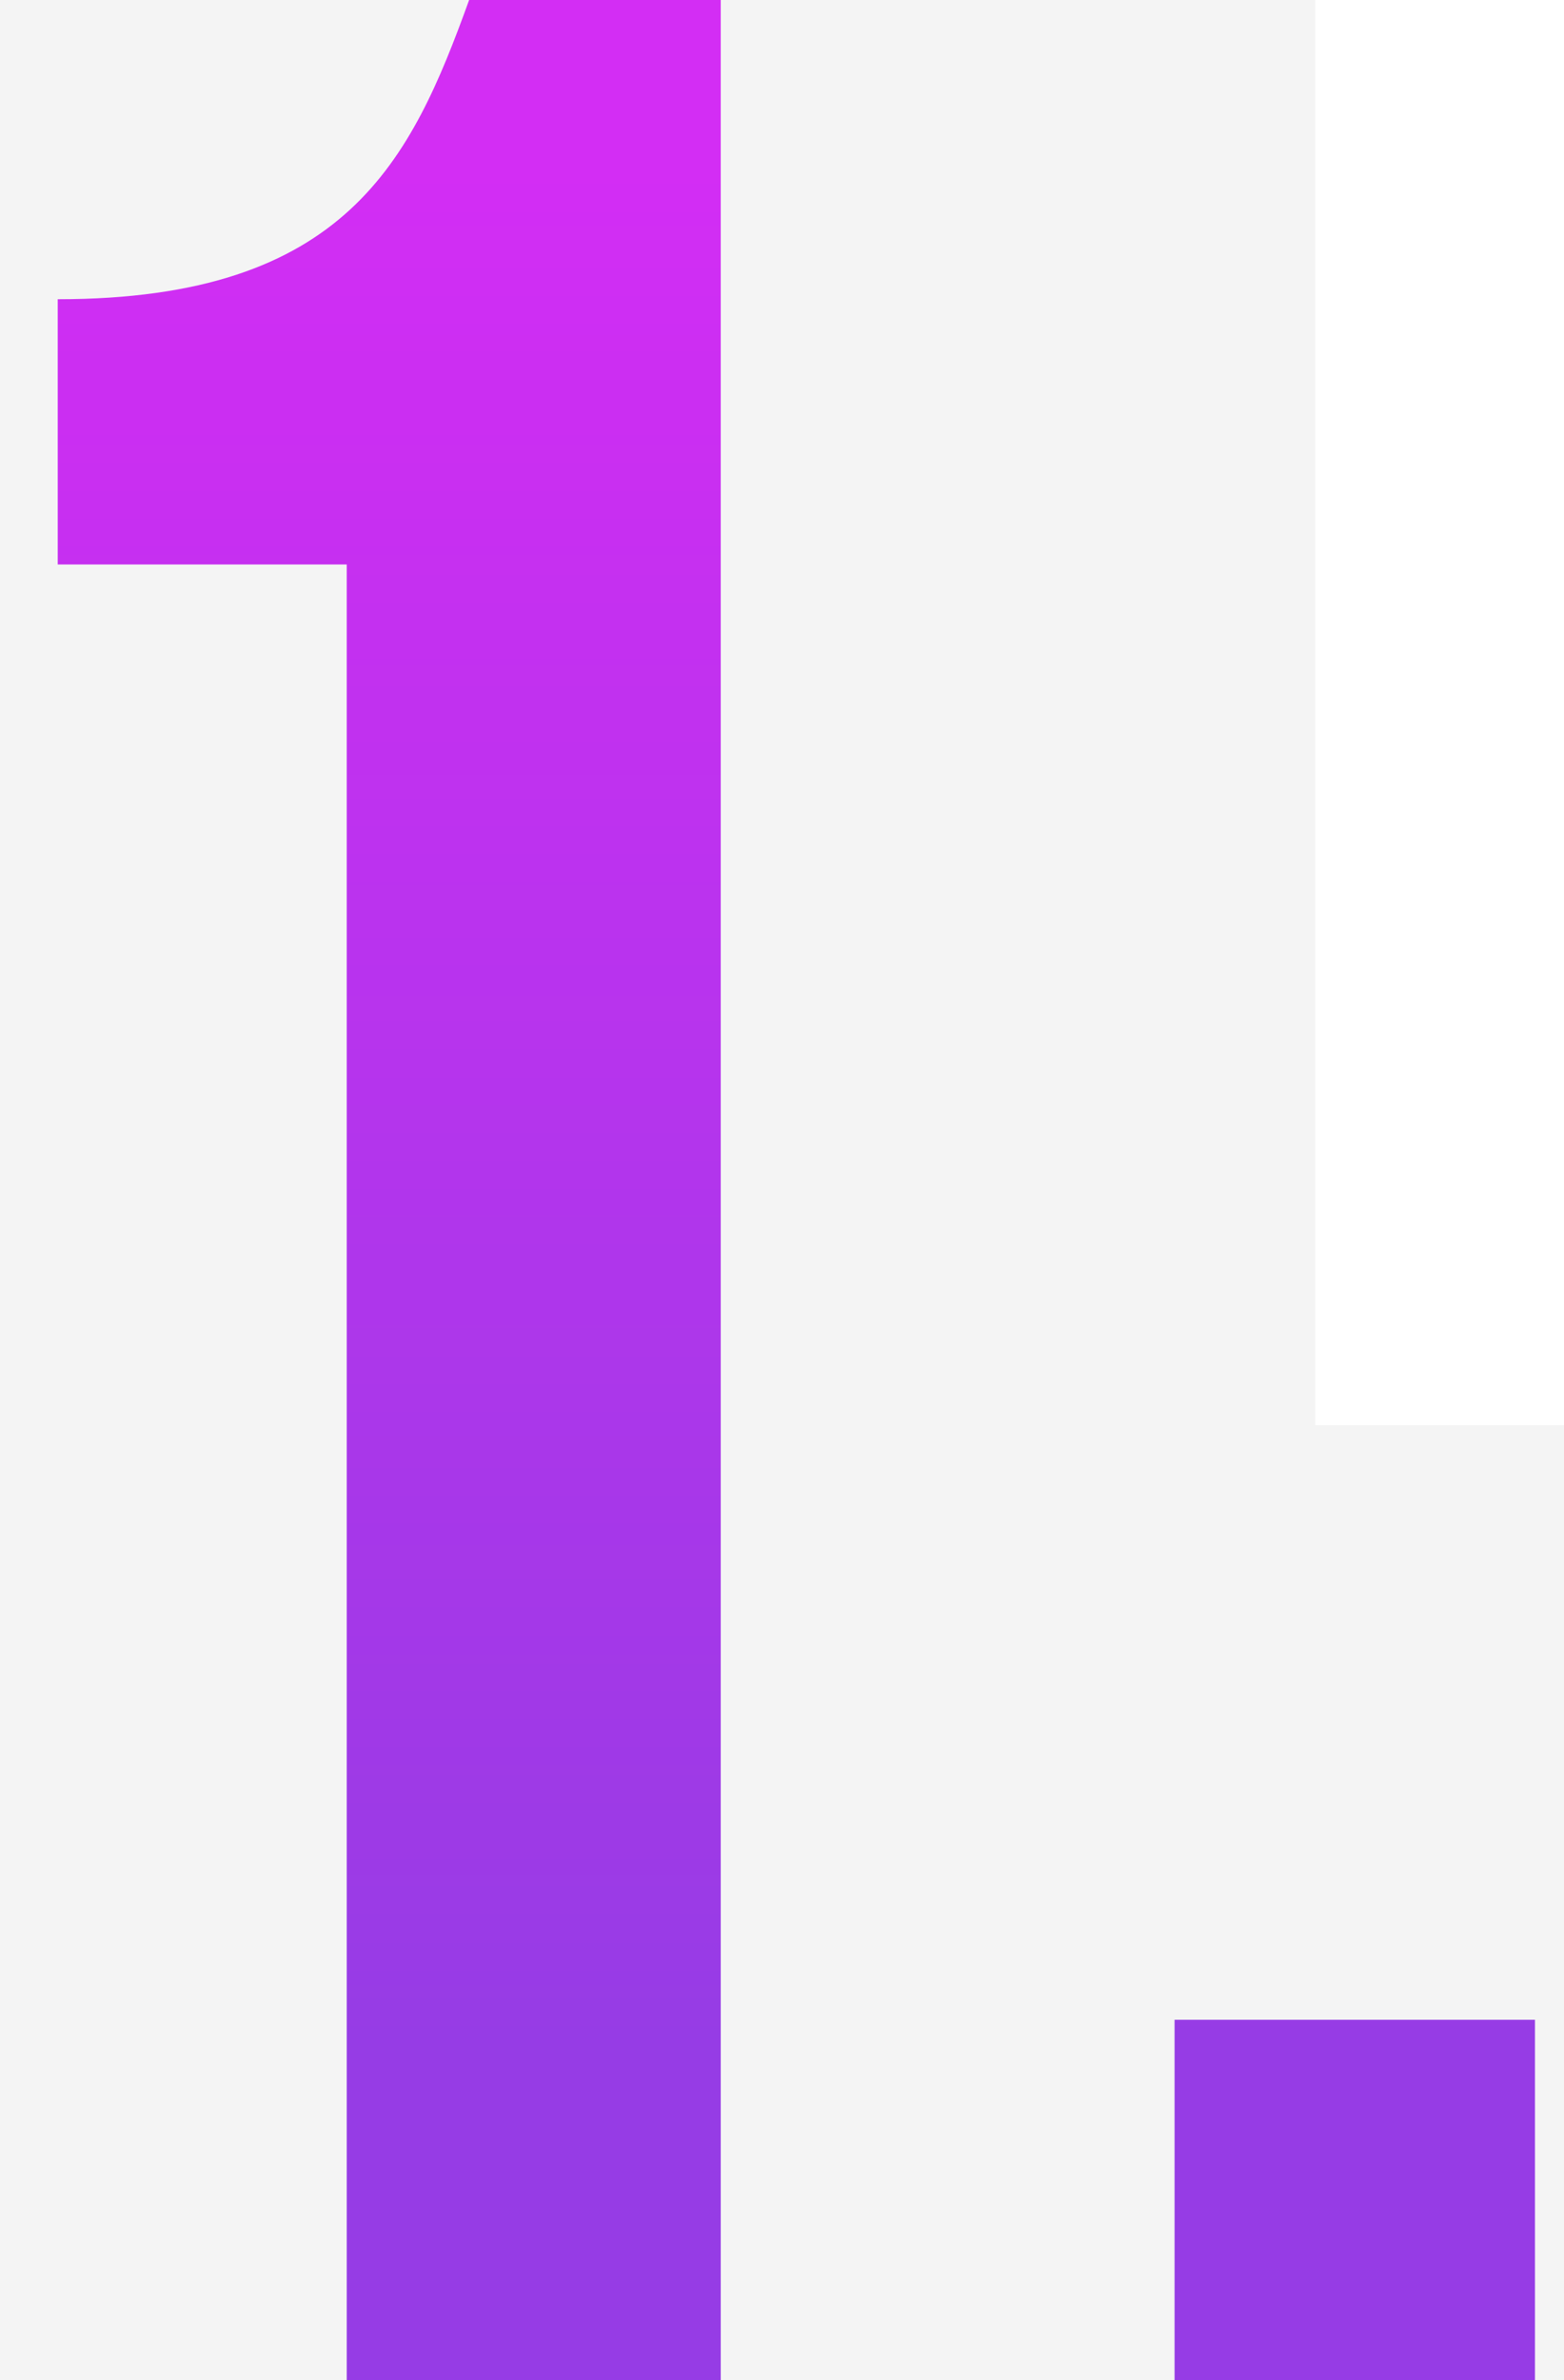
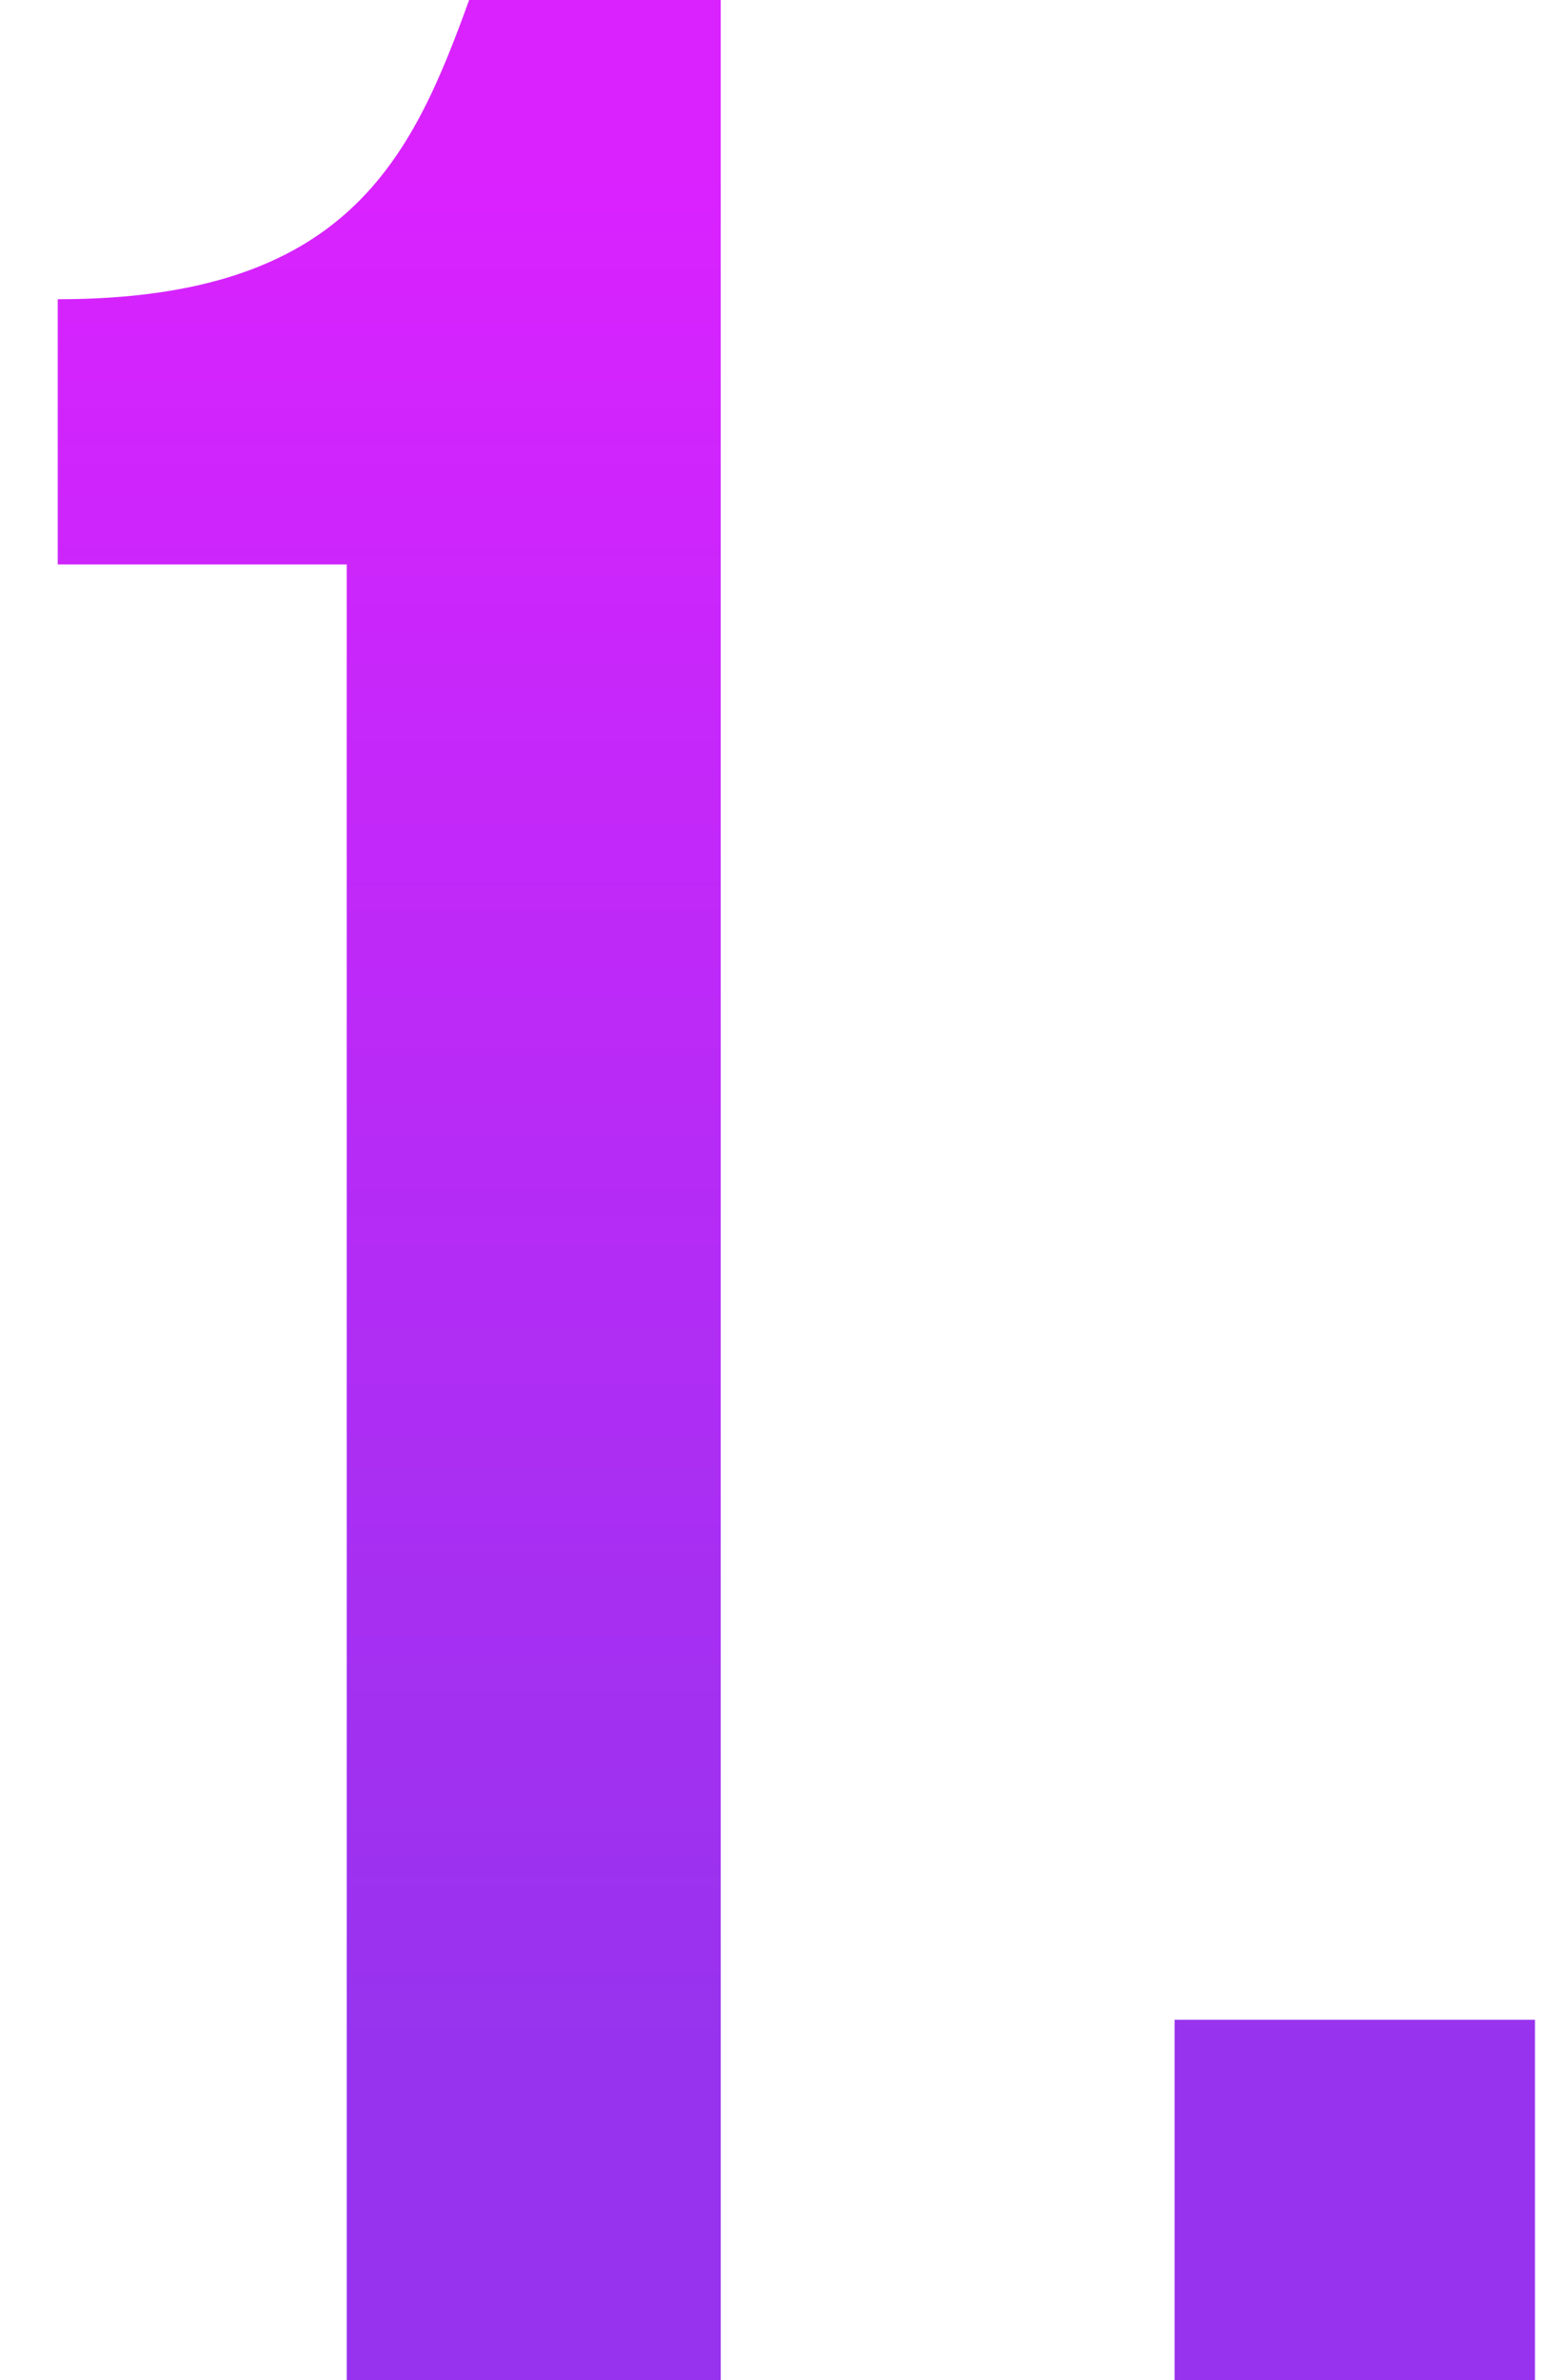
<svg xmlns="http://www.w3.org/2000/svg" width="23" height="35" viewBox="0 0 23 35" fill="none">
  <path d="M0.849 8.3H5.099V35H10.599V-2.38419e-06H6.899C6.049 2.35 5.099 4.4 0.849 4.4V8.3ZM17.273 29.7V35H22.573V29.7H17.273Z" fill="url(#paint0_linear_170_58)" />
-   <path d="M0.849 8.3H-7.894V17.043H0.849V8.3ZM5.099 8.3H13.842V-0.443H5.099V8.3ZM5.099 35H-3.644V43.743H5.099V35ZM10.599 35V43.743H19.342V35H10.599ZM10.599 -2.38419e-06H19.342V-8.743H10.599V-2.38419e-06ZM6.899 -2.38419e-06V-8.743H0.764L-1.322 -2.974L6.899 -2.38419e-06ZM0.849 4.4V-4.343H-7.894V4.4H0.849ZM0.849 17.043H5.099V-0.443H0.849V17.043ZM-3.644 8.3V35H13.842V8.3H-3.644ZM5.099 43.743H10.599V26.257H5.099V43.743ZM19.342 35V-2.38419e-06H1.856V35H19.342ZM10.599 -8.743H6.899V8.743H10.599V-8.743ZM-1.322 -2.974C-1.518 -2.434 -1.568 -2.347 -1.544 -2.392C-1.493 -2.49 -1.263 -2.899 -0.775 -3.348C-0.253 -3.83 0.31 -4.123 0.751 -4.267C1.131 -4.391 1.23 -4.343 0.849 -4.343V13.143C4.416 13.143 8.104 12.247 11.074 9.511C13.693 7.097 14.723 4.074 15.121 2.974L-1.322 -2.974ZM-7.894 4.4V8.3H9.592V4.4H-7.894ZM17.273 29.7V20.957H8.531V29.7H17.273ZM17.273 35H8.531V43.743H17.273V35ZM22.573 35V43.743H31.316V35H22.573ZM22.573 29.7H31.316V20.957H22.573V29.7ZM8.531 29.7V35H26.016V29.7H8.531ZM17.273 43.743H22.573V26.257H17.273V43.743ZM31.316 35V29.7H13.831V35H31.316ZM22.573 20.957H17.273V38.443H22.573V20.957Z" fill="#8C8C8C" fill-opacity="0.1" />
  <defs>
    <linearGradient id="paint0_linear_170_58" x1="10" y1="2.5" x2="10" y2="30" gradientUnits="userSpaceOnUse">
      <stop stop-color="#DA22FF" />
      <stop offset="1" stop-color="#9733EE" />
    </linearGradient>
  </defs>
</svg>